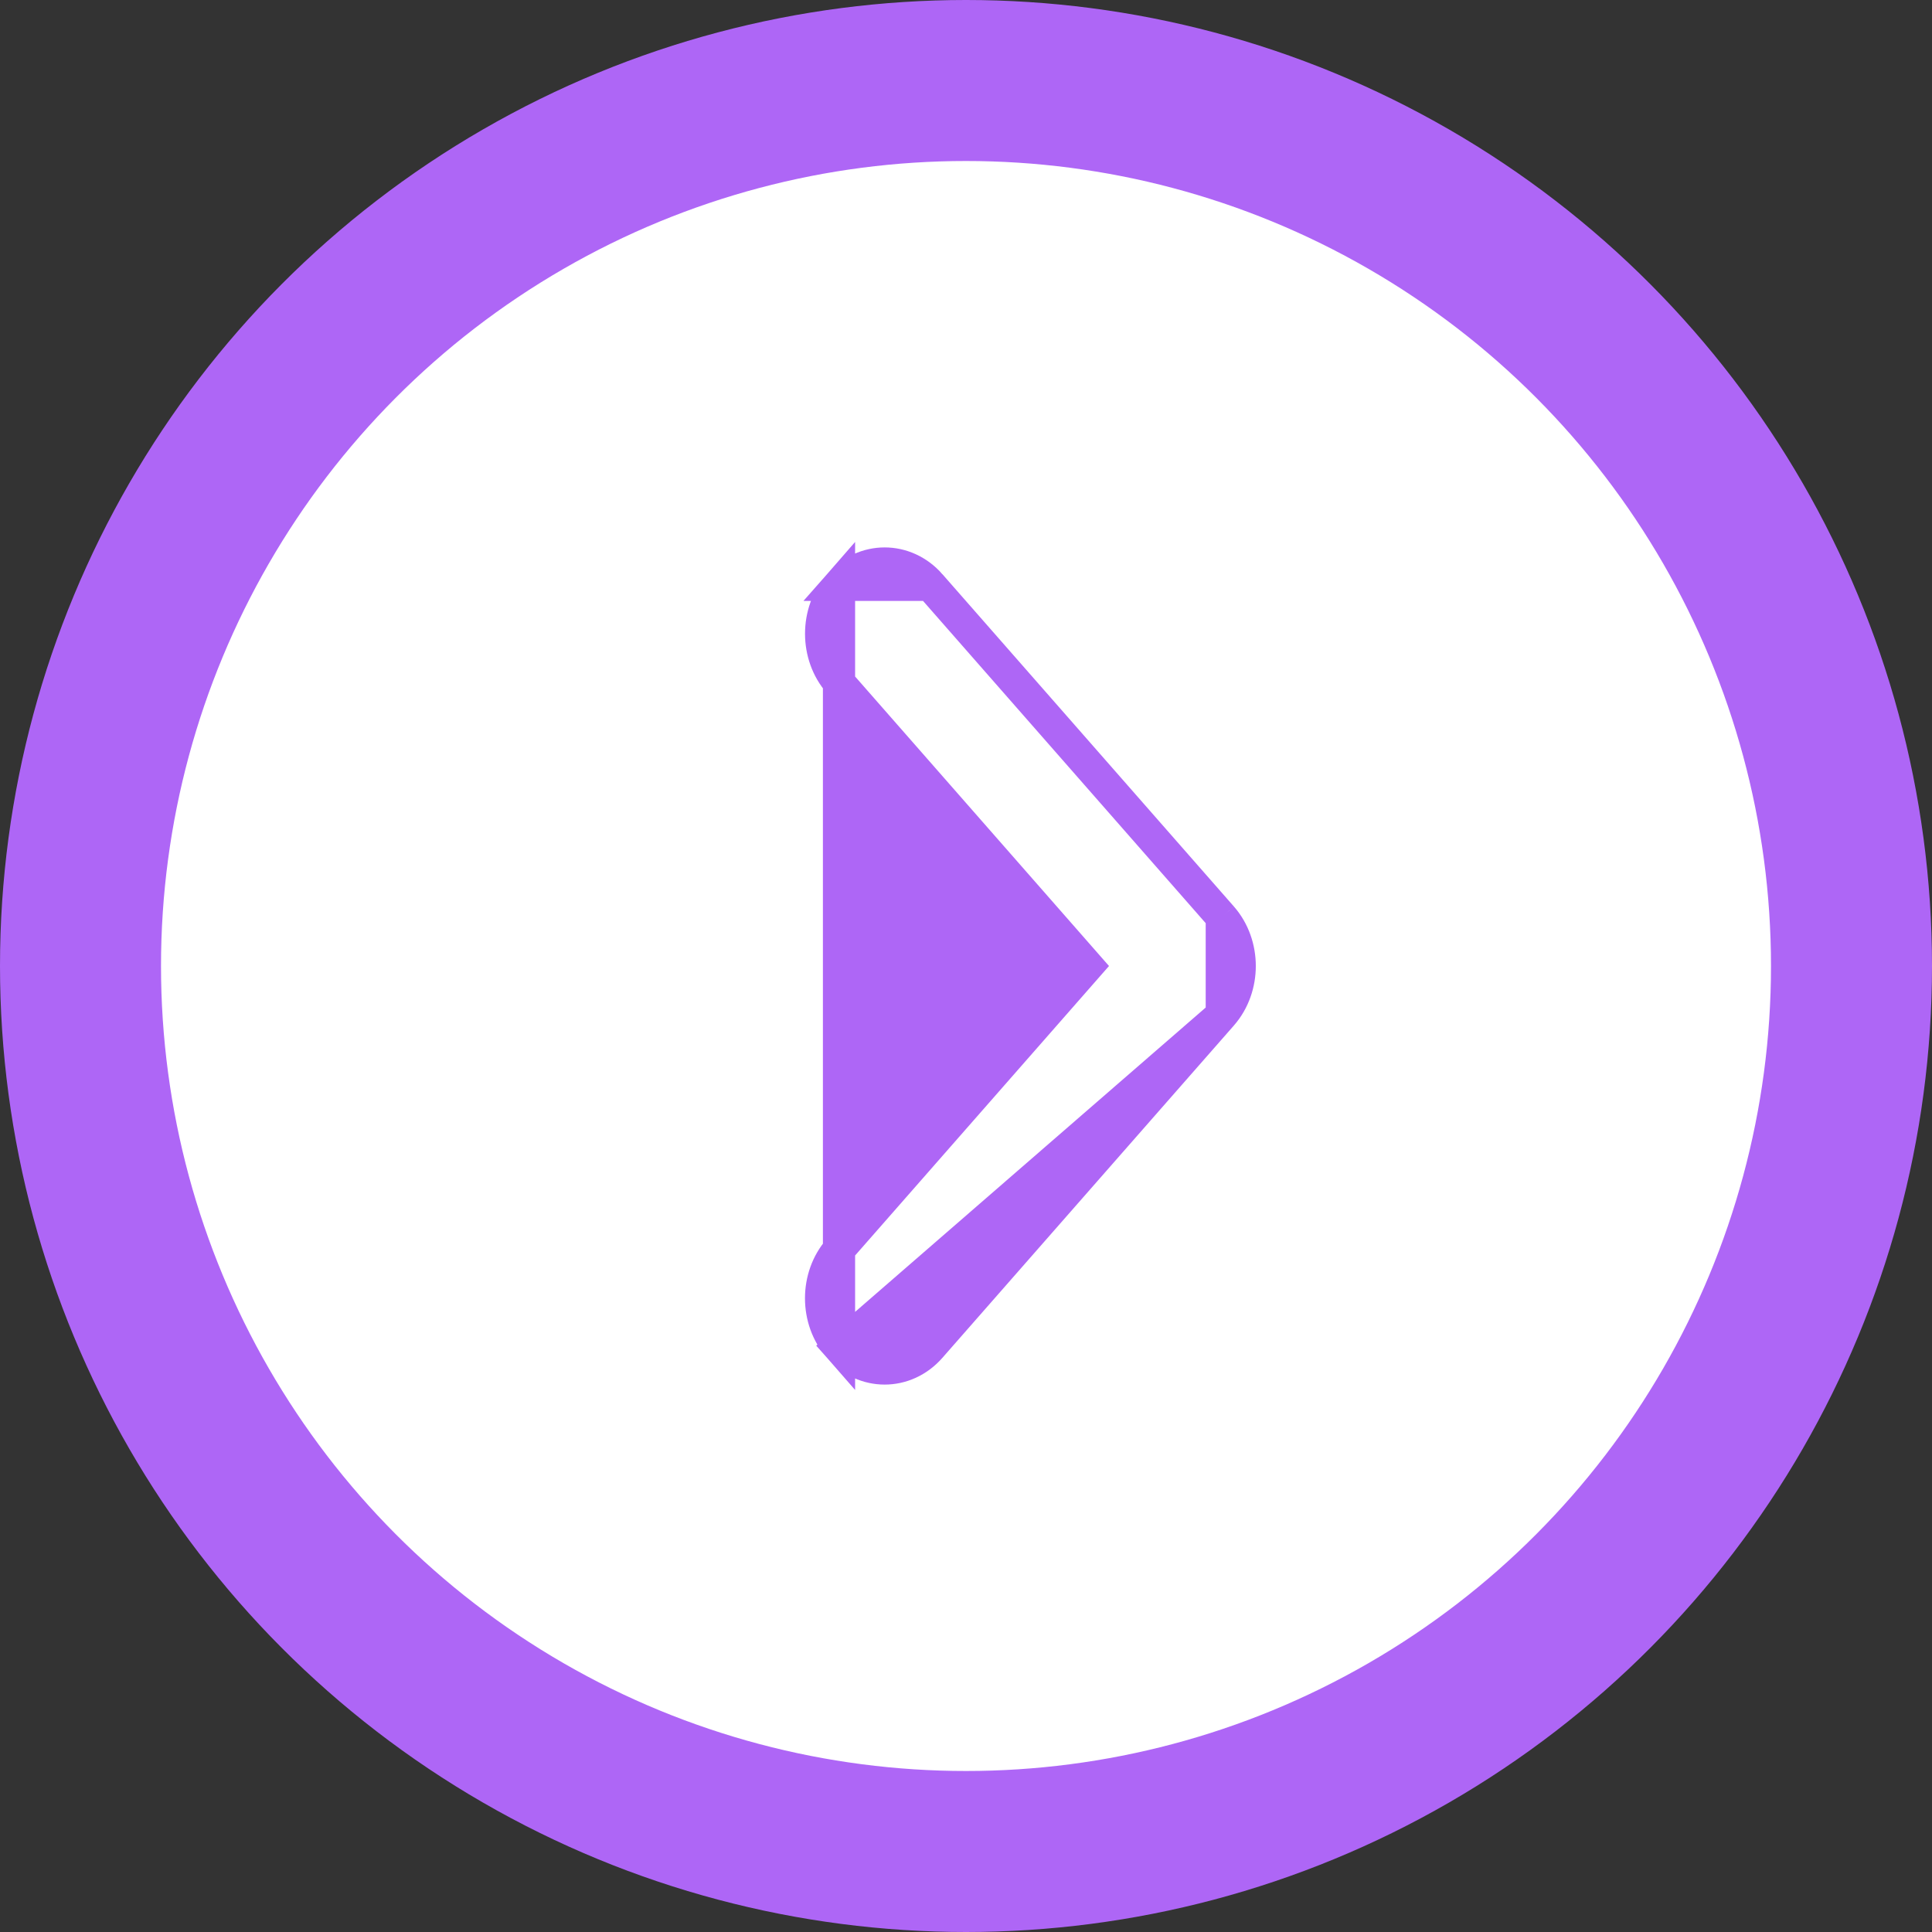
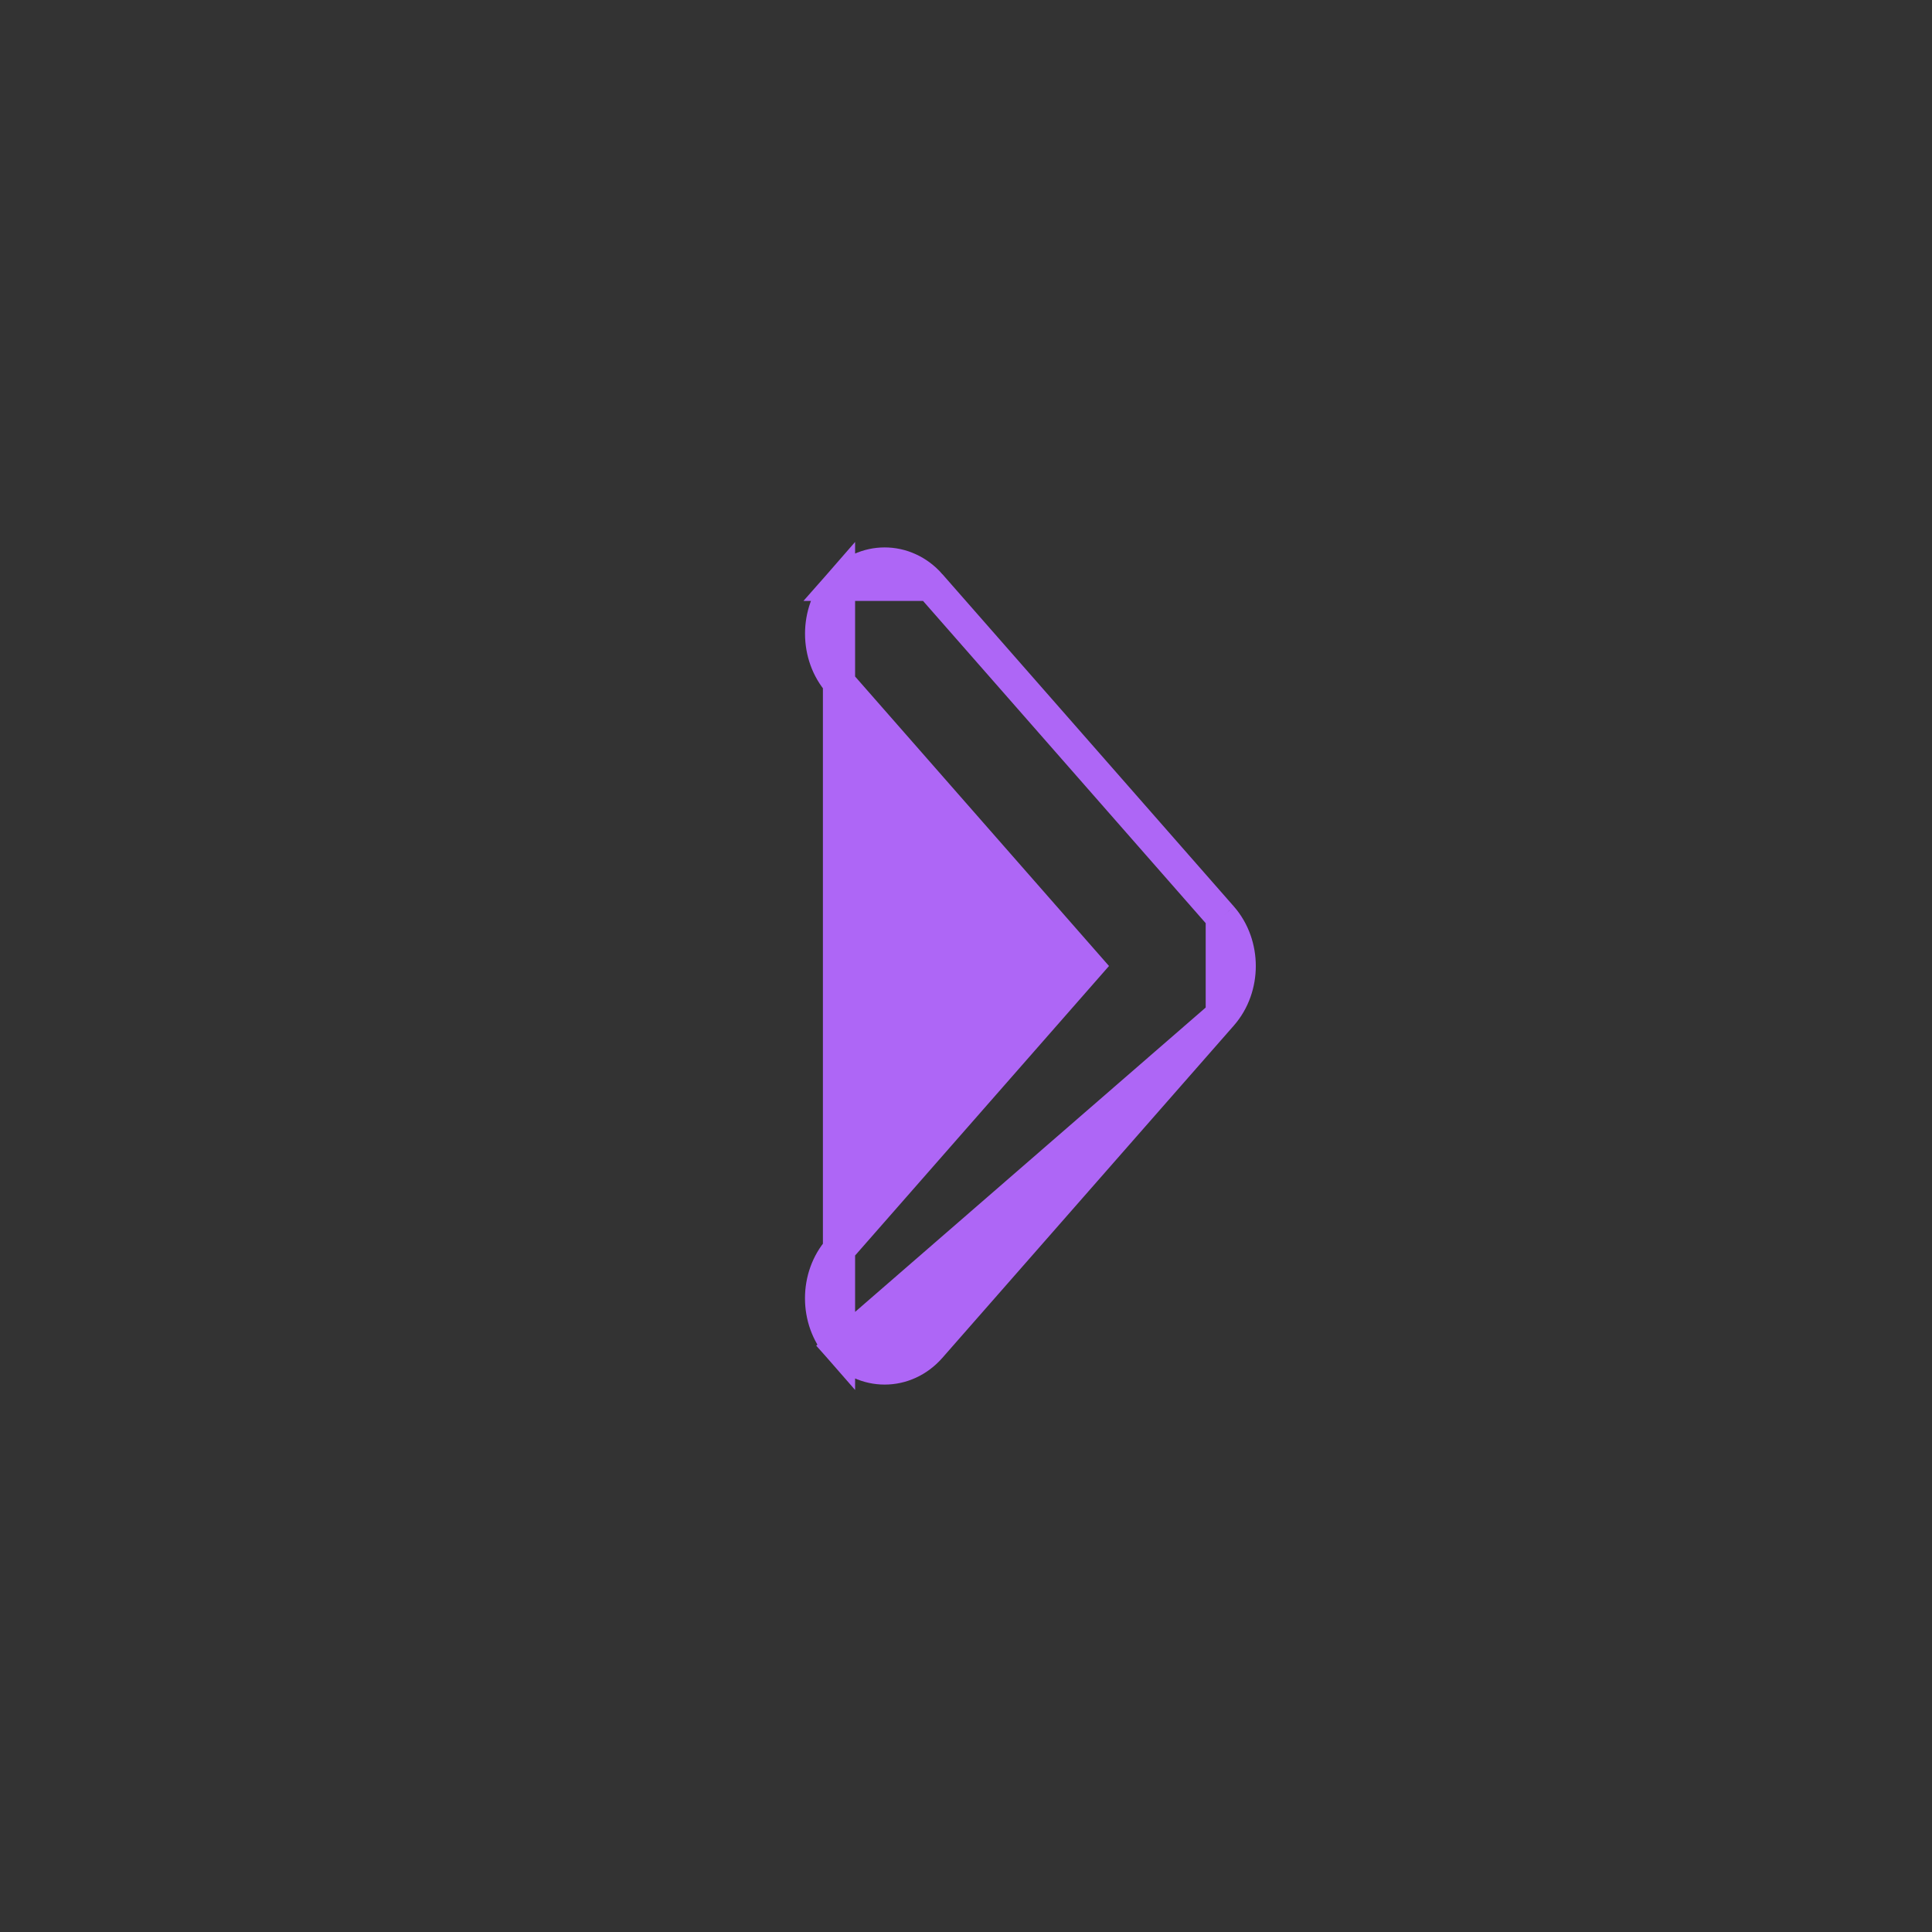
<svg xmlns="http://www.w3.org/2000/svg" width="30" height="30" viewBox="0 0 30 30" fill="none">
  <rect x="0" y="0" width="30" height="30" fill="#333333" stroke="none" />
-   <circle cx="15" cy="15" r="13.75" fill="white" stroke="#AE66F6" stroke-width="2.5" />
  <path d="M18.972 15.759L18.972 15.759L14.446 20.919C14.059 21.36 13.415 21.36 13.028 20.919L18.972 15.759ZM18.972 15.759C19.16 15.544 19.25 15.269 19.25 15C19.25 14.731 19.16 14.456 18.972 14.241L18.972 14.241M18.972 15.759L18.972 14.241M13.028 10.599L13.028 10.599C12.658 10.177 12.658 9.504 13.028 9.081L13.028 10.599ZM13.028 10.599L16.888 15L13.028 19.401C13.028 19.401 13.028 19.401 13.028 19.401M13.028 10.599L13.028 19.401M18.972 14.241L14.446 9.081C14.446 9.081 14.446 9.081 14.446 9.081M18.972 14.241L14.446 9.081M13.028 19.401C12.657 19.823 12.657 20.496 13.028 20.919L13.028 19.401ZM14.446 9.081C14.059 8.64 13.415 8.64 13.028 9.081L14.446 9.081Z" fill="#AE66F6" stroke="#AE66F6" stroke-width="0.5" />
</svg>